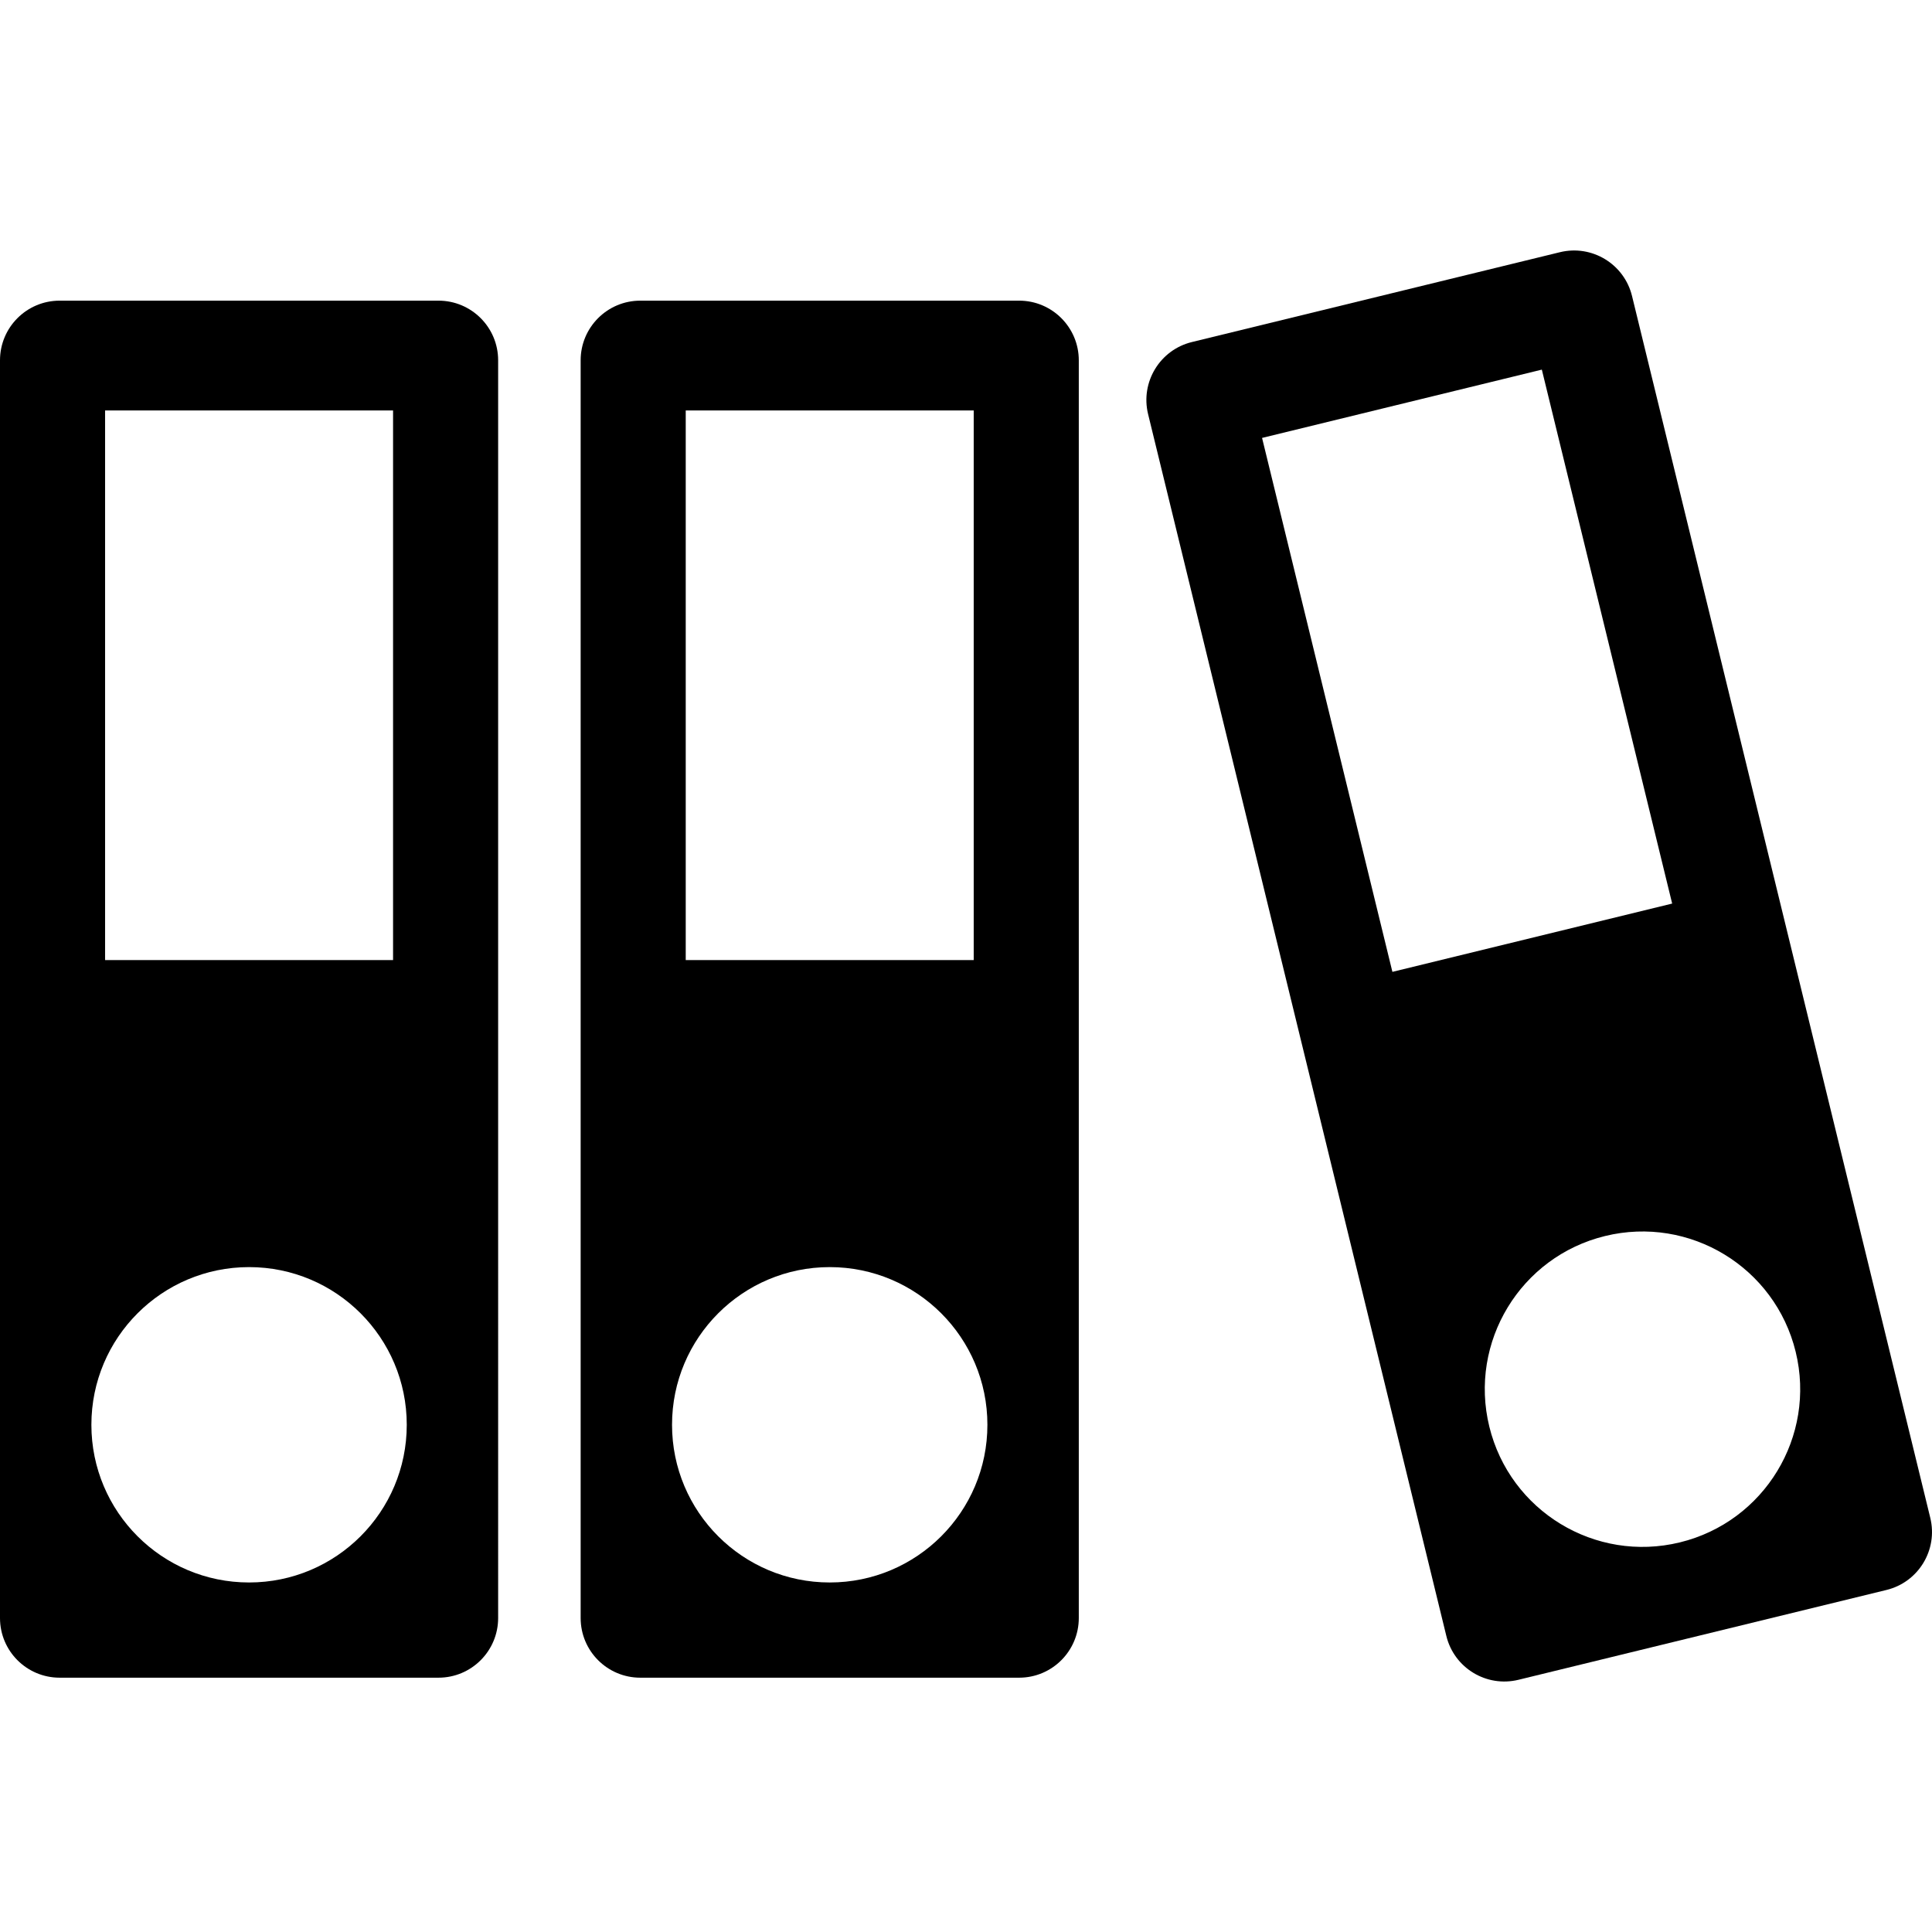
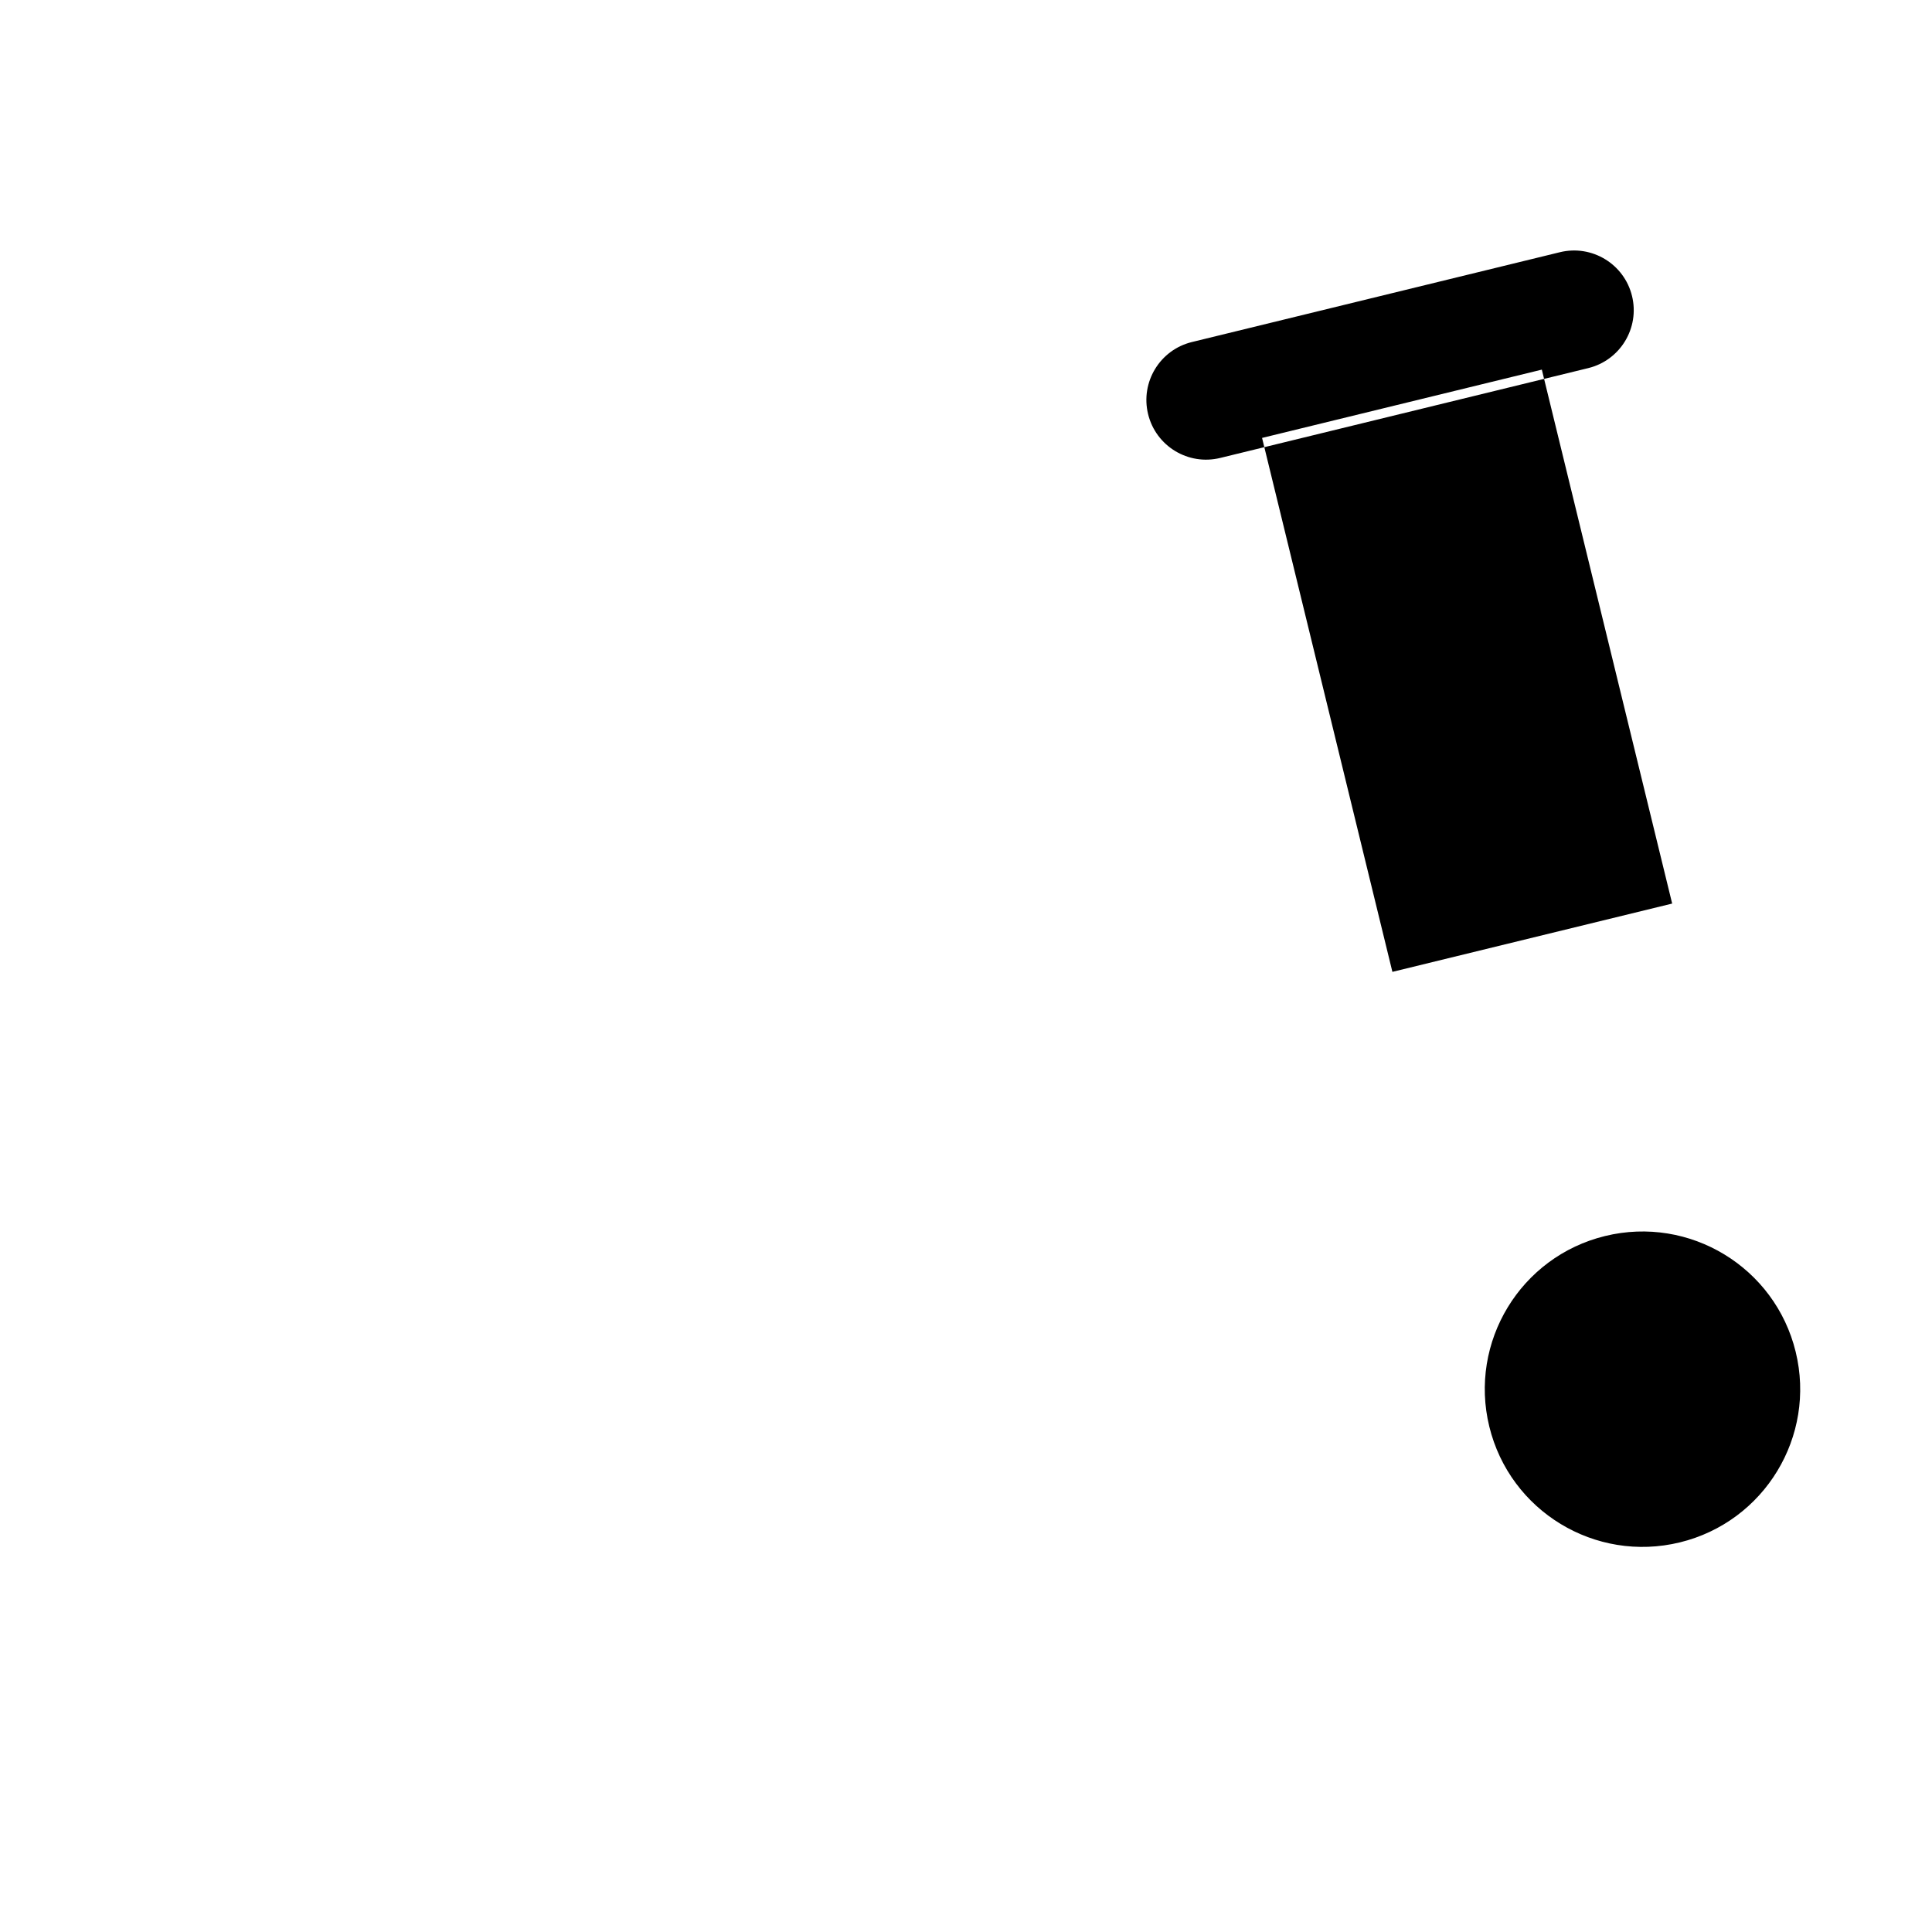
<svg xmlns="http://www.w3.org/2000/svg" version="1.1" id="Capa_1" x="0px" y="0px" viewBox="0 0 612 612" style="enable-background:new 0 0 612 612;" xml:space="preserve">
  <g>
    <g>
-       <path d="M18.897,531.442H138.9c10.436,0,18.897-8.46,18.897-18.897V114.136c0-10.436-8.461-18.897-18.897-18.897H18.897    C8.46,95.239,0,103.7,0,114.136v398.409C0,522.981,8.46,531.442,18.897,531.442z M33.287,130.015h91.223v174.103H33.287V130.015z     M78.898,401.381c27.586,0,49.95,22.363,49.95,49.95c0,27.586-22.363,49.95-49.95,49.95s-49.95-22.363-49.95-49.95    C28.949,423.744,51.312,401.381,78.898,401.381z" />
-       <path d="M322.832,531.442c10.436,0,18.897-8.46,18.897-18.897V114.136c0-10.436-8.461-18.897-18.897-18.897H202.829    c-10.437,0-18.897,8.461-18.897,18.897v398.409c0,10.437,8.46,18.897,18.897,18.897H322.832z M217.219,130.015h91.223v174.103    h-91.223V130.015z M262.83,401.381c27.586,0,49.95,22.363,49.95,49.95c0,27.586-22.363,49.95-49.95,49.95    c-27.586,0-49.95-22.363-49.95-49.95C212.881,423.744,235.244,401.381,262.83,401.381z" />
-       <path d="M516.978,93.768c-2.475-10.139-12.701-16.352-22.839-13.877l-116.58,28.457c-10.139,2.475-16.352,12.7-13.877,22.839    l94.478,387.045c2.475,10.139,12.701,16.352,22.839,13.877l116.58-28.457c10.139-2.475,16.352-12.7,13.877-22.839L516.978,93.768z     M441.071,307.857l-41.286-169.136l88.621-21.633l41.286,169.136L441.071,307.857z M532.137,488.579    c-26.799,6.542-53.828-9.88-60.369-36.679c-6.542-26.799,9.88-53.828,36.679-60.369s53.828,9.88,60.369,36.679    C575.359,455.009,558.937,482.038,532.137,488.579z" />
+       <path d="M516.978,93.768c-2.475-10.139-12.701-16.352-22.839-13.877l-116.58,28.457c-10.139,2.475-16.352,12.7-13.877,22.839    c2.475,10.139,12.701,16.352,22.839,13.877l116.58-28.457c10.139-2.475,16.352-12.7,13.877-22.839L516.978,93.768z     M441.071,307.857l-41.286-169.136l88.621-21.633l41.286,169.136L441.071,307.857z M532.137,488.579    c-26.799,6.542-53.828-9.88-60.369-36.679c-6.542-26.799,9.88-53.828,36.679-60.369s53.828,9.88,60.369,36.679    C575.359,455.009,558.937,482.038,532.137,488.579z" />
    </g>
  </g>
  <g>
</g>
  <g>
</g>
  <g>
</g>
  <g>
</g>
  <g>
</g>
  <g>
</g>
  <g>
</g>
  <g>
</g>
  <g>
</g>
  <g>
</g>
  <g>
</g>
  <g>
</g>
  <g>
</g>
  <g>
</g>
  <g>
</g>
</svg>